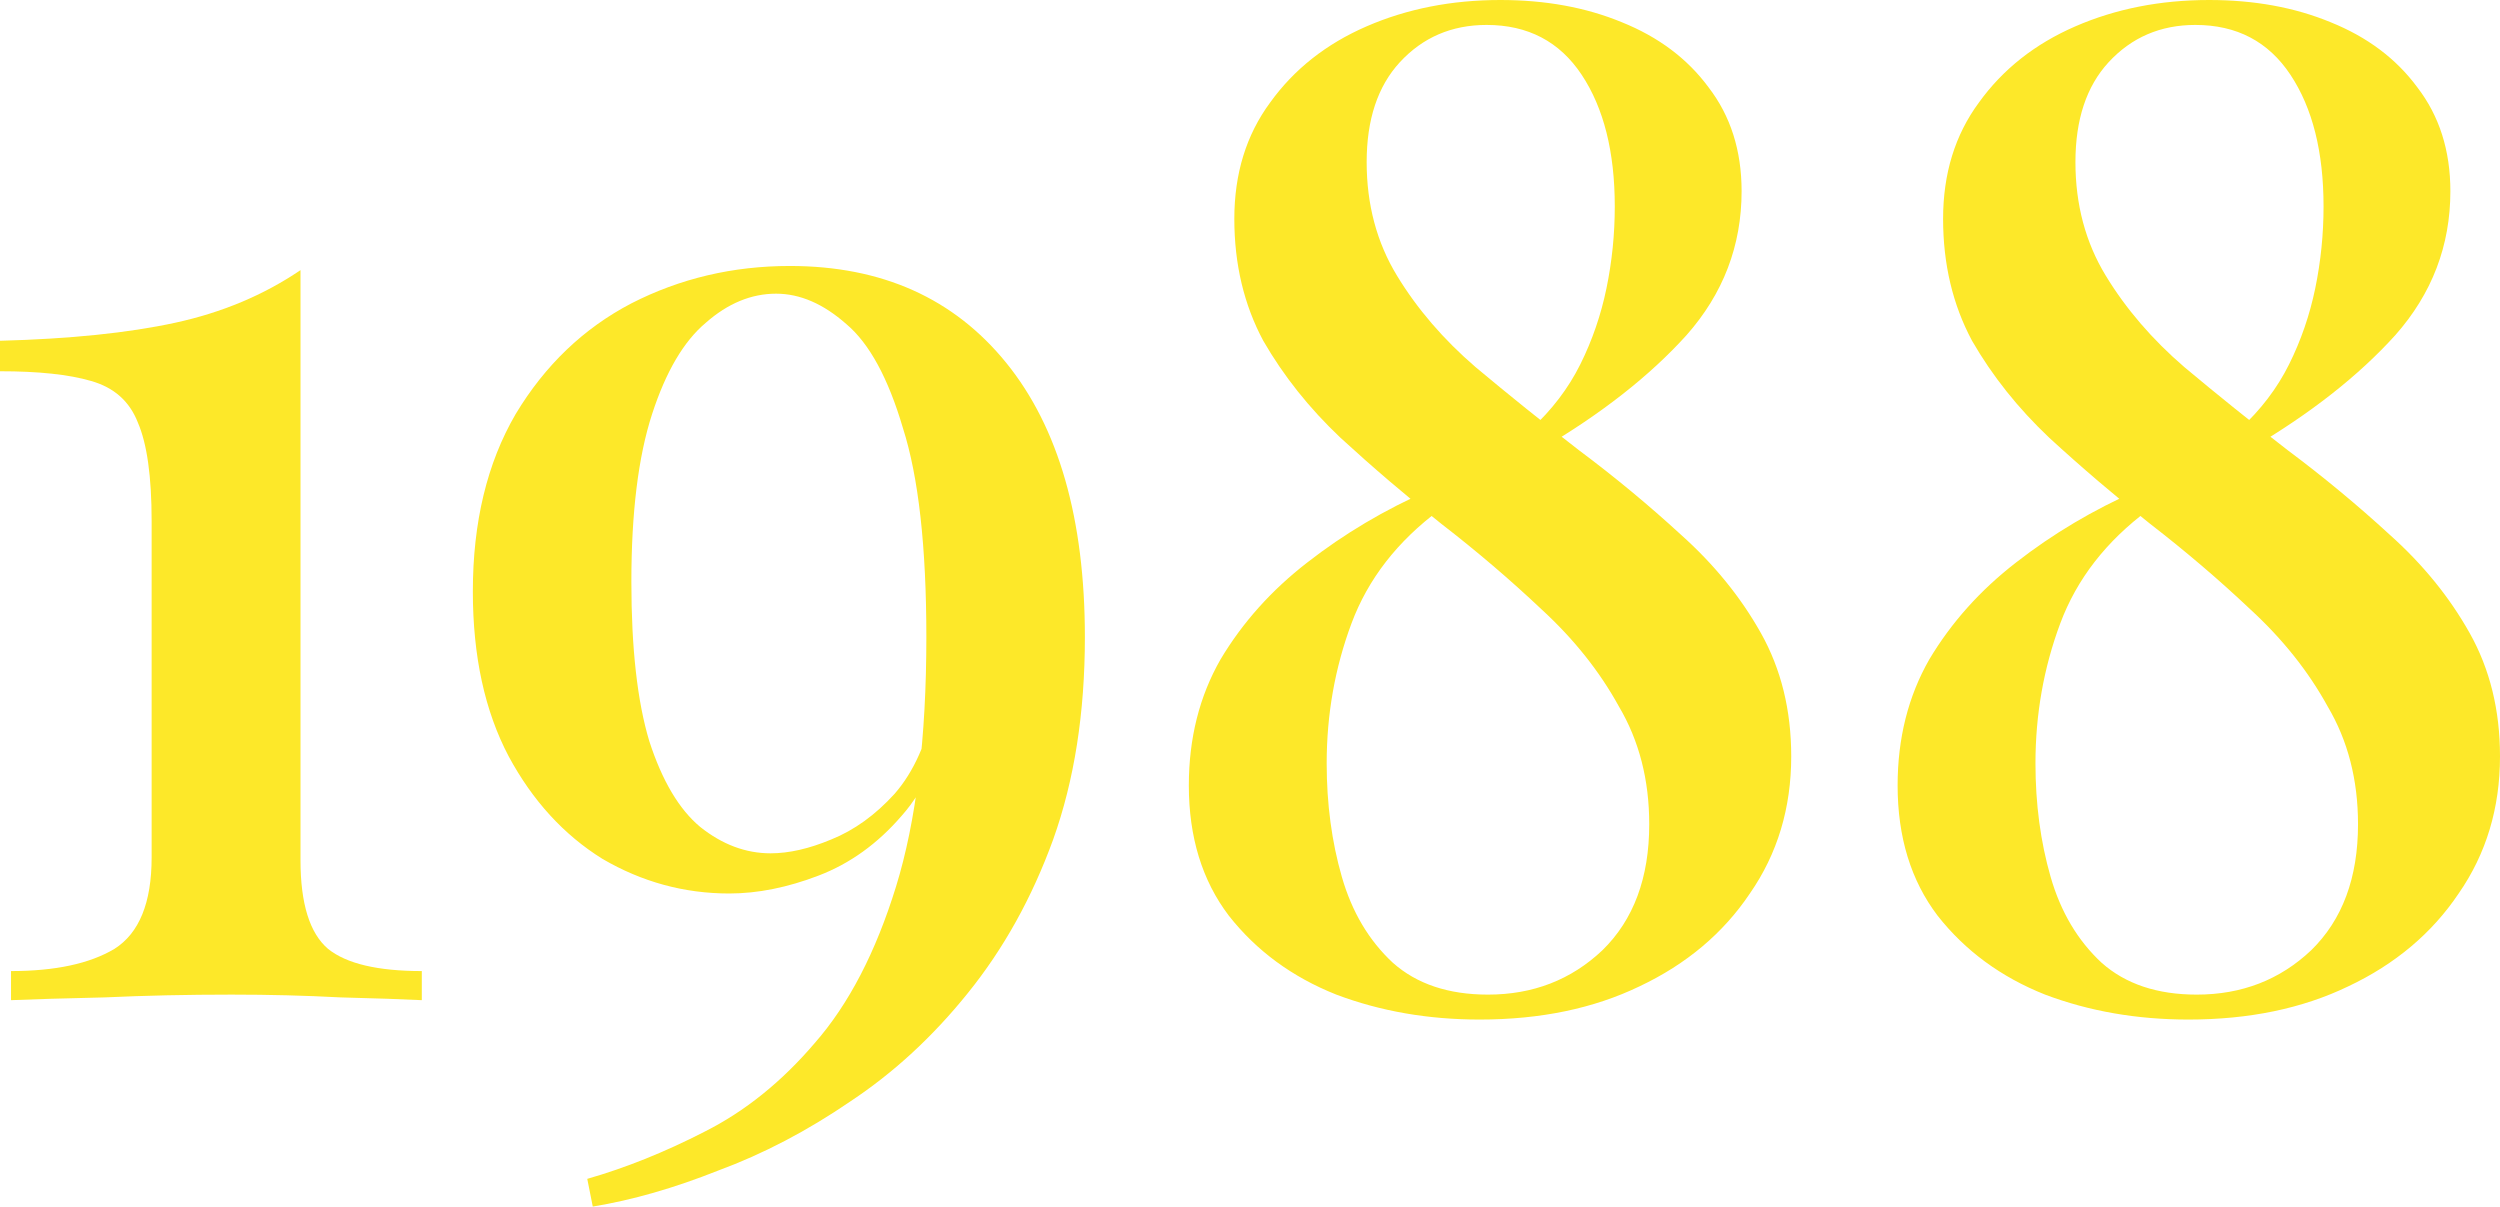
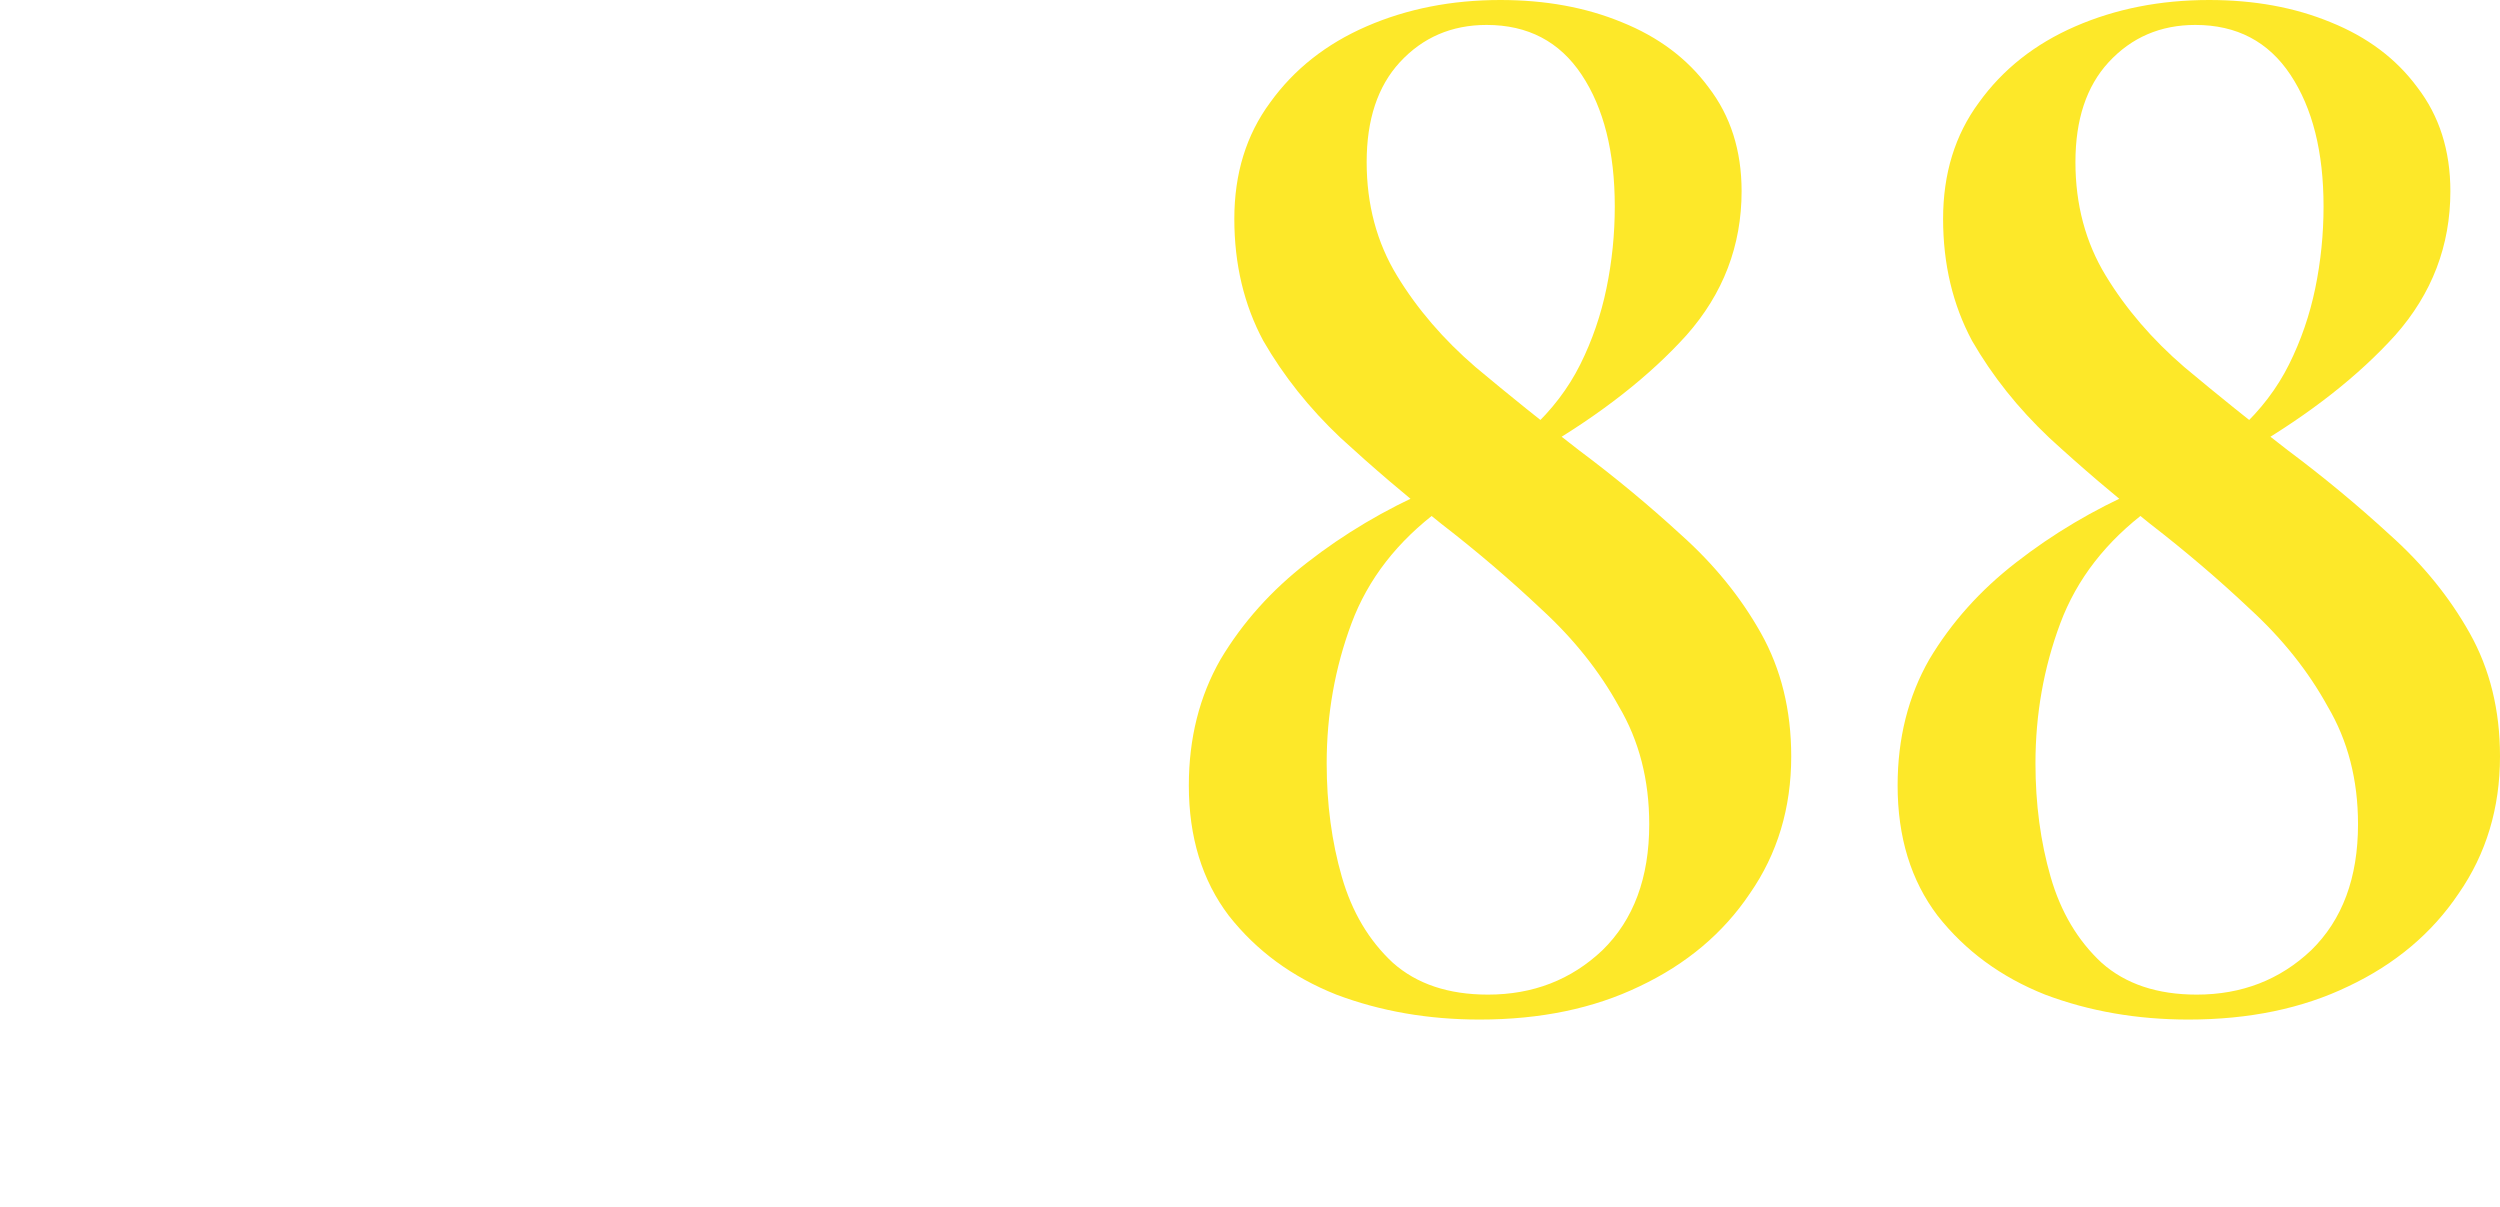
<svg xmlns="http://www.w3.org/2000/svg" width="259" height="125" viewBox="0 0 259 125" fill="none">
-   <path d="M31.132 27.985V89.122C31.132 93.618 32.084 96.68 33.988 98.306C35.892 99.837 39.13 100.603 43.699 100.603V103.617C41.795 103.521 38.987 103.425 35.274 103.33C31.656 103.138 27.895 103.042 23.992 103.042C19.422 103.042 15.043 103.138 10.853 103.33C6.664 103.425 3.427 103.521 1.142 103.617V100.603C5.712 100.603 9.283 99.837 11.853 98.306C14.424 96.68 15.709 93.523 15.709 88.835V53.961C15.709 49.368 15.233 45.972 14.281 43.772C13.424 41.571 11.806 40.136 9.425 39.466C7.14 38.796 3.999 38.462 0 38.462V35.304C7.236 35.113 13.281 34.491 18.137 33.439C22.992 32.386 27.324 30.568 31.132 27.985Z" fill="#FDE829" />
-   <path d="M81.833 27.555C91.353 27.555 98.827 30.903 104.254 37.6C109.68 44.298 112.394 53.77 112.394 66.016C112.394 73.862 111.299 80.846 109.109 86.969C106.919 92.997 103.968 98.307 100.255 102.899C96.637 107.396 92.591 111.127 88.116 114.093C83.641 117.155 79.072 119.547 74.407 121.269C69.837 123.086 65.505 124.33 61.411 125L60.84 122.13C64.838 120.982 68.885 119.355 72.978 117.25C77.168 115.145 80.976 112.084 84.403 108.065C87.926 104.047 90.734 98.641 92.829 91.849C94.923 85.055 95.971 76.445 95.971 66.016C95.971 56.64 95.161 49.416 93.543 44.346C92.02 39.179 90.068 35.591 87.688 33.582C85.308 31.477 82.88 30.425 80.404 30.425C77.834 30.425 75.406 31.429 73.121 33.439C70.836 35.352 68.98 38.509 67.552 42.91C66.124 47.312 65.41 53.1 65.41 60.276C65.41 67.164 66.028 72.665 67.266 76.78C68.599 80.894 70.36 83.86 72.55 85.677C74.835 87.495 77.263 88.404 79.833 88.404C81.737 88.404 83.832 87.926 86.117 86.969C88.497 86.012 90.687 84.434 92.686 82.233C94.685 79.937 96.066 76.827 96.828 72.905L98.256 72.474C97.589 77.641 95.971 81.659 93.4 84.529C90.925 87.4 88.069 89.457 84.832 90.7C81.595 91.944 78.5 92.566 75.549 92.566C70.884 92.566 66.504 91.37 62.411 88.978C58.412 86.491 55.175 82.951 52.7 78.358C50.224 73.67 48.987 67.977 48.987 61.28C48.987 54.105 50.462 47.981 53.414 42.91C56.46 37.84 60.459 34.013 65.41 31.429C70.456 28.846 75.93 27.555 81.833 27.555Z" fill="#FDE829" />
  <path d="M155.438 0C160.103 0 164.292 0.765 168.005 2.296C171.814 3.827 174.812 6.075 177.002 9.041C179.287 12.007 180.43 15.595 180.43 19.805C180.43 25.45 178.526 30.425 174.717 34.73C170.909 38.94 165.911 42.863 159.722 46.498L158.58 44.489C160.77 42.48 162.483 40.231 163.721 37.744C164.959 35.256 165.863 32.625 166.434 29.851C167.006 27.076 167.291 24.254 167.291 21.384C167.291 15.739 166.149 11.194 163.864 7.75C161.579 4.305 158.294 2.583 154.01 2.583C150.392 2.583 147.393 3.875 145.013 6.458C142.728 8.946 141.586 12.39 141.586 16.791C141.586 21.192 142.633 25.115 144.728 28.559C146.822 32.004 149.535 35.161 152.868 38.031C156.295 40.901 159.865 43.772 163.578 46.642C167.291 49.416 170.814 52.334 174.146 55.396C177.573 58.458 180.334 61.854 182.429 65.585C184.523 69.317 185.571 73.574 185.571 78.358C185.571 83.716 184.143 88.452 181.286 92.566C178.526 96.68 174.717 99.885 169.862 102.181C165.102 104.478 159.58 105.626 153.296 105.626C147.964 105.626 143.014 104.765 138.444 103.042C133.874 101.225 130.161 98.498 127.305 94.862C124.544 91.227 123.163 86.73 123.163 81.372C123.163 76.493 124.258 72.139 126.448 68.312C128.733 64.485 131.732 61.137 135.445 58.266C139.253 55.3 143.442 52.813 148.012 50.804L149.155 52.813C144.775 56.066 141.729 59.989 140.015 64.581C138.301 69.173 137.444 74.005 137.444 79.076C137.444 83.285 137.968 87.208 139.015 90.844C140.062 94.48 141.824 97.445 144.299 99.742C146.774 101.942 150.059 103.042 154.153 103.042C158.818 103.042 162.769 101.512 166.006 98.45C169.243 95.293 170.861 90.939 170.861 85.39C170.861 80.798 169.814 76.732 167.72 73.192C165.72 69.556 163.055 66.207 159.722 63.146C156.485 60.084 153.01 57.118 149.297 54.248C145.68 51.378 142.205 48.412 138.872 45.35C135.635 42.289 132.97 38.94 130.875 35.304C128.876 31.573 127.876 27.363 127.876 22.675C127.876 17.987 129.114 13.969 131.589 10.62C134.064 7.176 137.397 4.545 141.586 2.727C145.775 0.909 150.392 0 155.438 0Z" fill="#FDE829" />
  <path d="M228.867 0C233.532 0 237.721 0.765 241.435 2.296C245.243 3.827 248.242 6.075 250.431 9.041C252.716 12.007 253.859 15.595 253.859 19.805C253.859 25.45 251.955 30.425 248.147 34.73C244.338 38.94 239.34 42.863 233.152 46.498L232.009 44.489C234.199 42.48 235.913 40.231 237.15 37.744C238.388 35.256 239.292 32.625 239.864 29.851C240.435 27.076 240.72 24.254 240.72 21.384C240.72 15.739 239.578 11.194 237.293 7.75C235.008 4.305 231.724 2.583 227.439 2.583C223.821 2.583 220.823 3.875 218.442 6.458C216.157 8.946 215.015 12.39 215.015 16.791C215.015 21.192 216.062 25.115 218.157 28.559C220.251 32.004 222.965 35.161 226.297 38.031C229.724 40.901 233.294 43.772 237.007 46.642C240.72 49.416 244.243 52.334 247.575 55.396C251.003 58.458 253.764 61.854 255.858 65.585C257.953 69.317 259 73.574 259 78.358C259 83.716 257.572 88.452 254.716 92.566C251.955 96.68 248.147 99.885 243.291 102.181C238.531 104.478 233.009 105.626 226.725 105.626C221.394 105.626 216.443 104.765 211.873 103.042C207.303 101.225 203.59 98.498 200.734 94.862C197.973 91.227 196.593 86.73 196.593 81.372C196.593 76.493 197.688 72.139 199.877 68.312C202.162 64.485 205.161 61.137 208.874 58.266C212.682 55.3 216.871 52.813 221.441 50.804L222.584 52.813C218.204 56.066 215.158 59.989 213.444 64.581C211.73 69.173 210.874 74.005 210.874 79.076C210.874 83.285 211.397 87.208 212.444 90.844C213.492 94.48 215.253 97.445 217.728 99.742C220.204 101.942 223.488 103.042 227.582 103.042C232.247 103.042 236.198 101.512 239.435 98.45C242.672 95.293 244.291 90.939 244.291 85.39C244.291 80.798 243.243 76.732 241.149 73.192C239.15 69.556 236.484 66.207 233.152 63.146C229.915 60.084 226.44 57.118 222.727 54.248C219.109 51.378 215.634 48.412 212.302 45.35C209.065 42.289 206.399 38.94 204.304 35.304C202.305 31.573 201.305 27.363 201.305 22.675C201.305 17.987 202.543 13.969 205.018 10.62C207.494 7.176 210.826 4.545 215.015 2.727C219.204 0.909 223.821 0 228.867 0Z" fill="#FDE829" />
</svg>